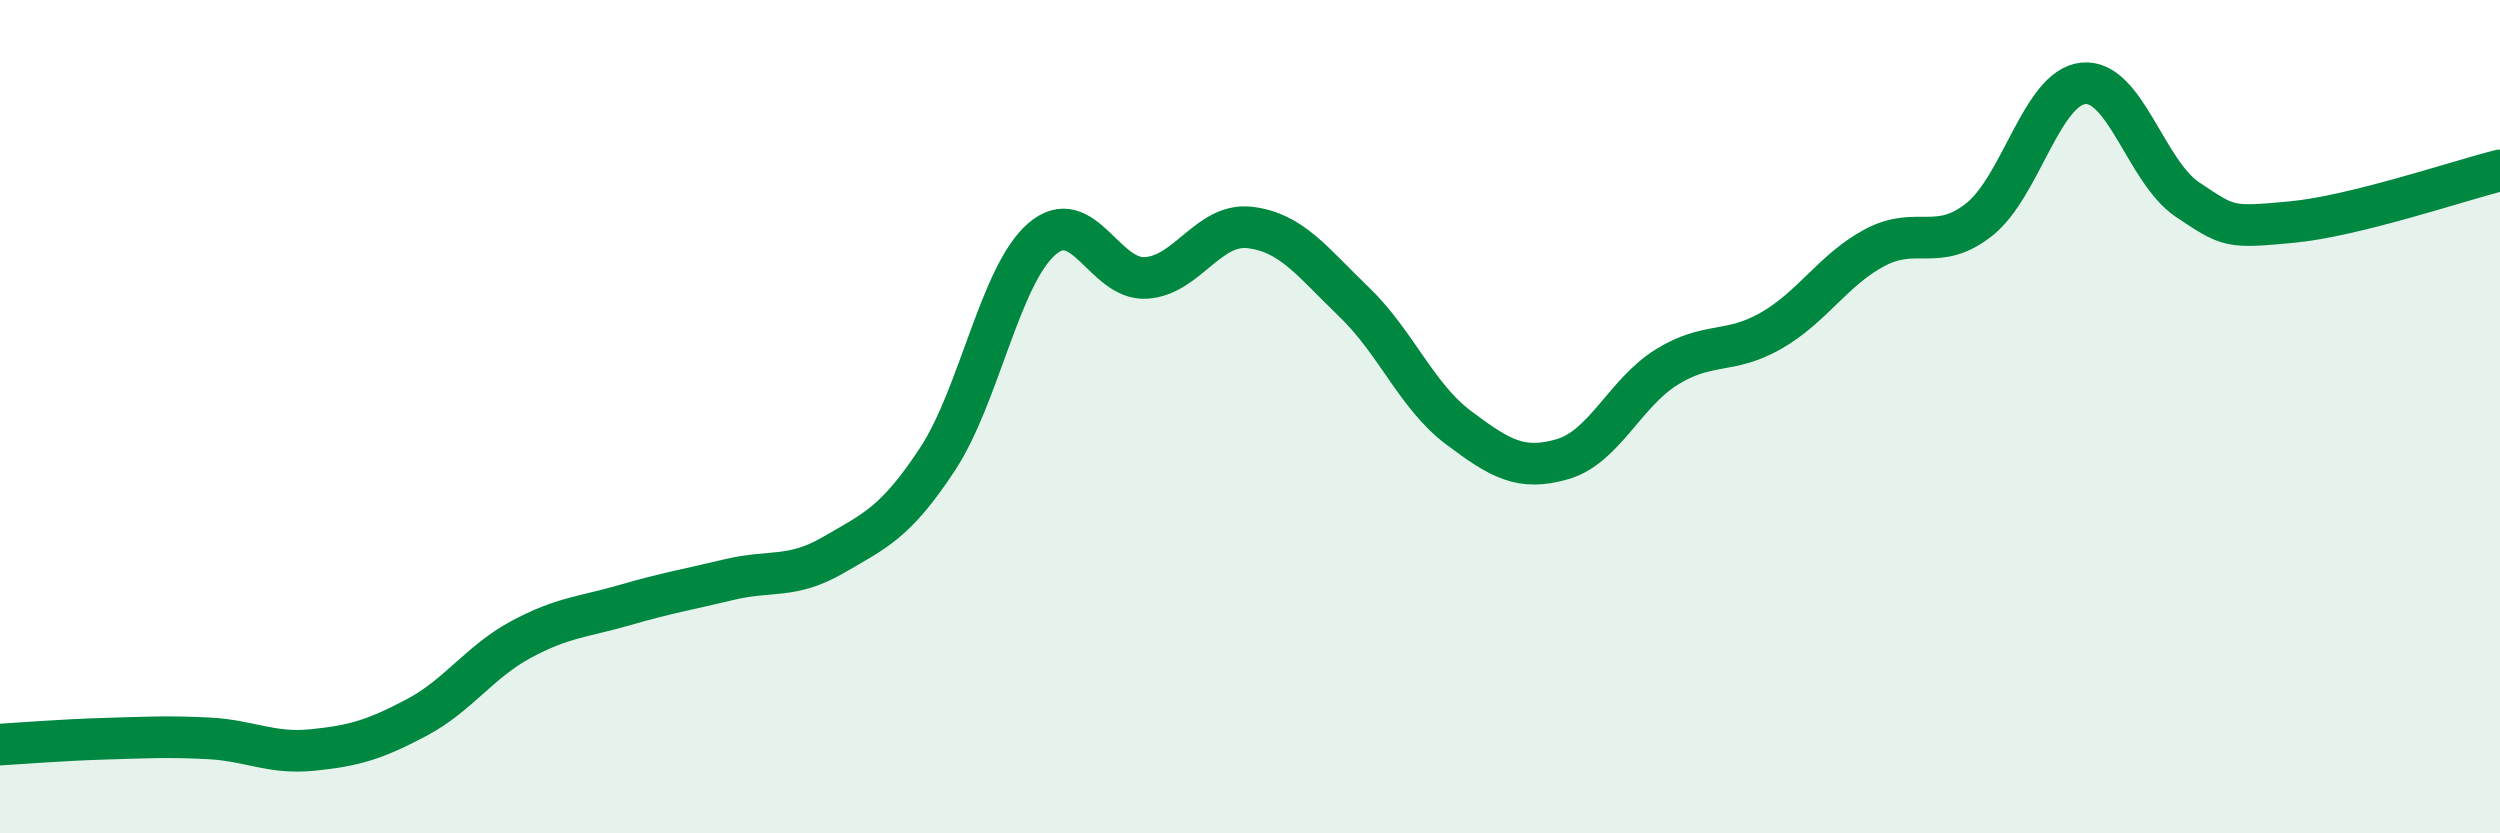
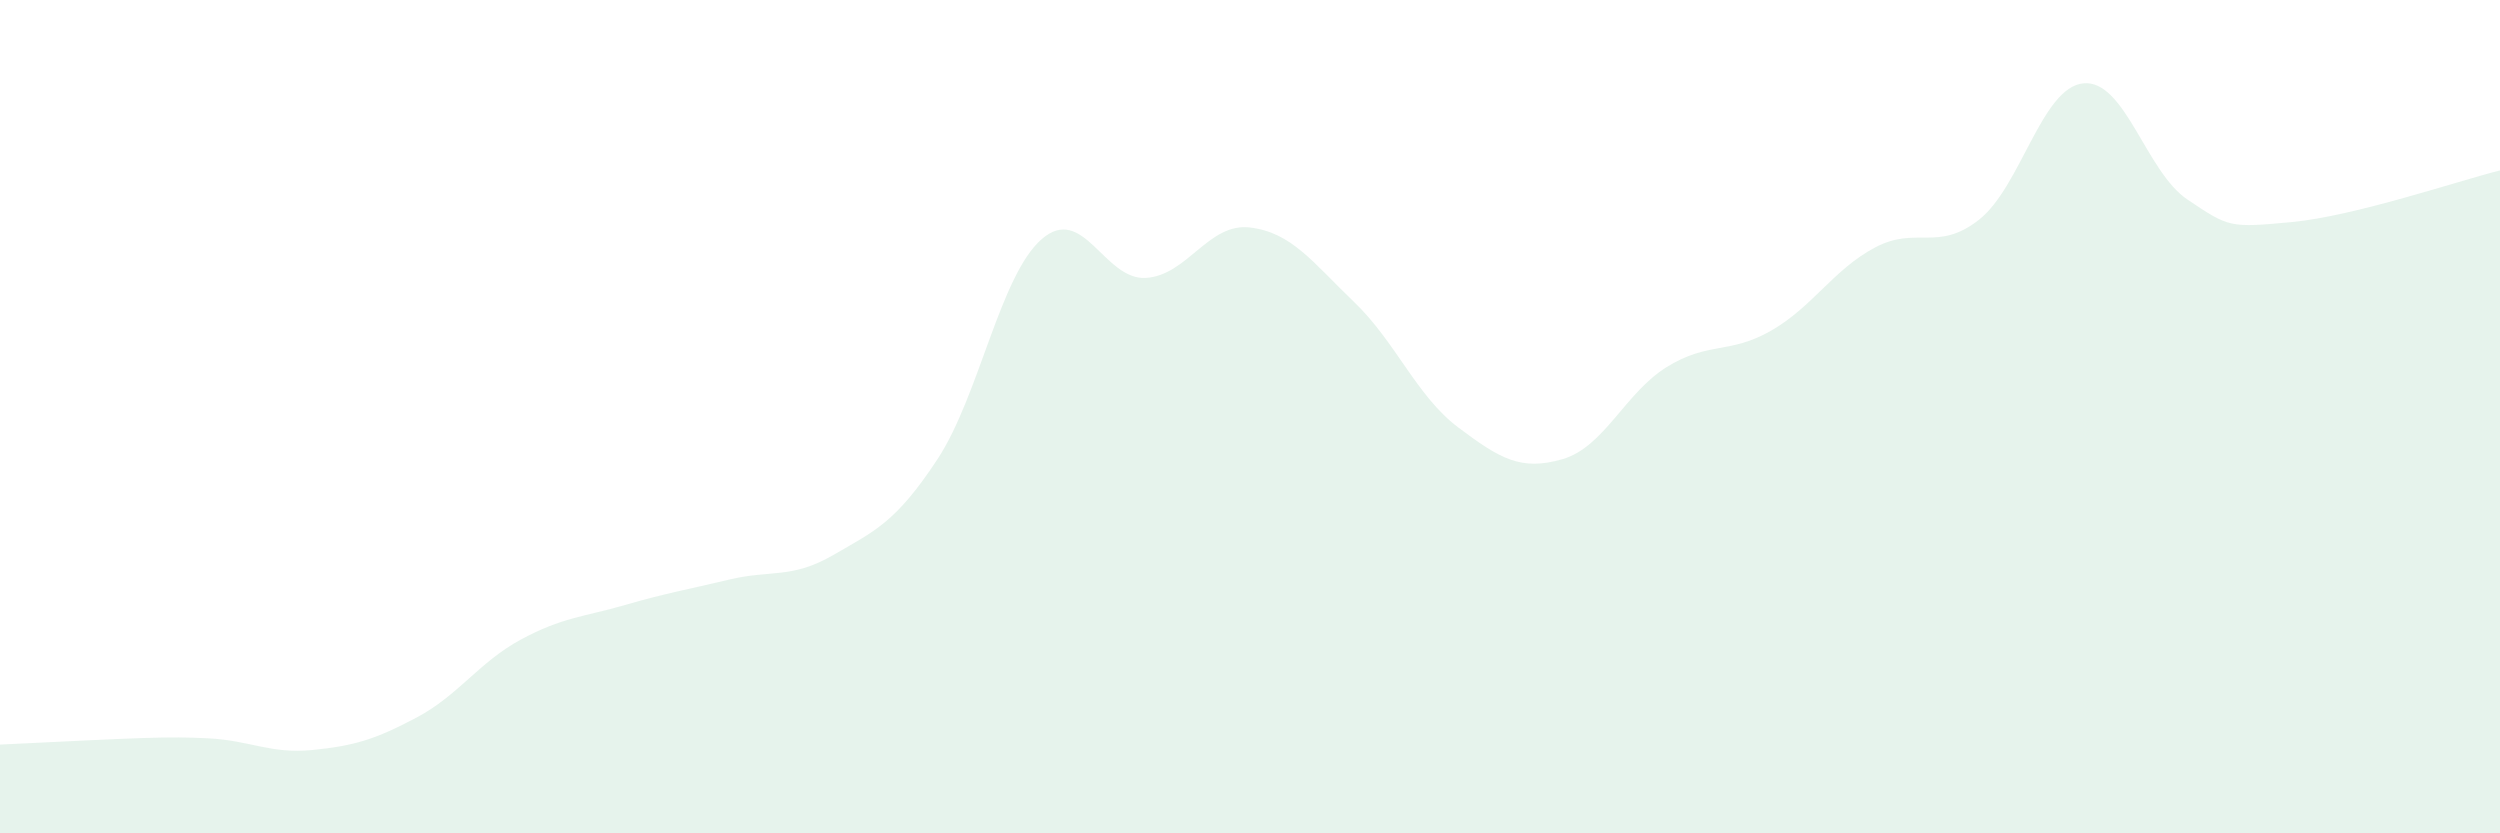
<svg xmlns="http://www.w3.org/2000/svg" width="60" height="20" viewBox="0 0 60 20">
-   <path d="M 0,17.87 C 0.5,17.84 1.5,17.76 2.5,17.73 C 3.5,17.7 4,17.67 5,17.72 C 6,17.77 6.5,18.1 7.5,18 C 8.5,17.9 9,17.75 10,17.22 C 11,16.69 11.5,15.89 12.5,15.35 C 13.5,14.81 14,14.81 15,14.52 C 16,14.23 16.5,14.15 17.5,13.91 C 18.5,13.67 19,13.9 20,13.32 C 21,12.74 21.5,12.54 22.5,11.02 C 23.5,9.5 24,6.61 25,5.74 C 26,4.87 26.5,6.73 27.5,6.67 C 28.5,6.61 29,5.34 30,5.46 C 31,5.58 31.5,6.29 32.5,7.25 C 33.5,8.21 34,9.51 35,10.26 C 36,11.01 36.5,11.31 37.5,11.02 C 38.5,10.73 39,9.43 40,8.81 C 41,8.19 41.5,8.51 42.5,7.94 C 43.5,7.37 44,6.47 45,5.94 C 46,5.41 46.5,6.06 47.5,5.27 C 48.5,4.48 49,2.1 50,2 C 51,1.9 51.5,4.12 52.5,4.79 C 53.5,5.46 53.5,5.47 55,5.33 C 56.5,5.19 59,4.34 60,4.09L60 20L0 20Z" fill="#008740" opacity="0.1" stroke-linecap="round" stroke-linejoin="round" />
-   <path d="M 0,17.87 C 0.5,17.84 1.5,17.76 2.5,17.73 C 3.5,17.7 4,17.67 5,17.72 C 6,17.77 6.5,18.1 7.5,18 C 8.5,17.9 9,17.75 10,17.22 C 11,16.69 11.5,15.89 12.5,15.35 C 13.5,14.81 14,14.81 15,14.52 C 16,14.23 16.5,14.15 17.5,13.91 C 18.5,13.67 19,13.9 20,13.32 C 21,12.74 21.5,12.54 22.5,11.02 C 23.5,9.5 24,6.61 25,5.74 C 26,4.87 26.5,6.73 27.5,6.67 C 28.5,6.61 29,5.34 30,5.46 C 31,5.58 31.5,6.29 32.5,7.25 C 33.5,8.21 34,9.51 35,10.26 C 36,11.01 36.5,11.31 37.5,11.02 C 38.5,10.73 39,9.43 40,8.81 C 41,8.19 41.5,8.51 42.5,7.94 C 43.5,7.37 44,6.47 45,5.94 C 46,5.41 46.5,6.06 47.5,5.27 C 48.5,4.48 49,2.1 50,2 C 51,1.9 51.5,4.12 52.5,4.79 C 53.5,5.46 53.5,5.47 55,5.33 C 56.5,5.19 59,4.34 60,4.09" stroke="#008740" stroke-width="1" fill="none" stroke-linecap="round" stroke-linejoin="round" />
+   <path d="M 0,17.87 C 3.5,17.7 4,17.67 5,17.72 C 6,17.77 6.5,18.1 7.5,18 C 8.5,17.9 9,17.75 10,17.22 C 11,16.69 11.5,15.89 12.5,15.35 C 13.5,14.81 14,14.81 15,14.52 C 16,14.23 16.5,14.15 17.5,13.91 C 18.5,13.67 19,13.9 20,13.32 C 21,12.74 21.5,12.54 22.5,11.02 C 23.5,9.5 24,6.61 25,5.74 C 26,4.87 26.5,6.73 27.5,6.67 C 28.5,6.61 29,5.34 30,5.46 C 31,5.58 31.5,6.29 32.5,7.25 C 33.5,8.21 34,9.51 35,10.26 C 36,11.01 36.5,11.31 37.5,11.02 C 38.5,10.73 39,9.43 40,8.81 C 41,8.19 41.5,8.51 42.5,7.94 C 43.5,7.37 44,6.47 45,5.94 C 46,5.41 46.5,6.06 47.5,5.27 C 48.5,4.48 49,2.1 50,2 C 51,1.9 51.5,4.12 52.5,4.79 C 53.5,5.46 53.5,5.47 55,5.33 C 56.5,5.19 59,4.34 60,4.09L60 20L0 20Z" fill="#008740" opacity="0.1" stroke-linecap="round" stroke-linejoin="round" />
</svg>